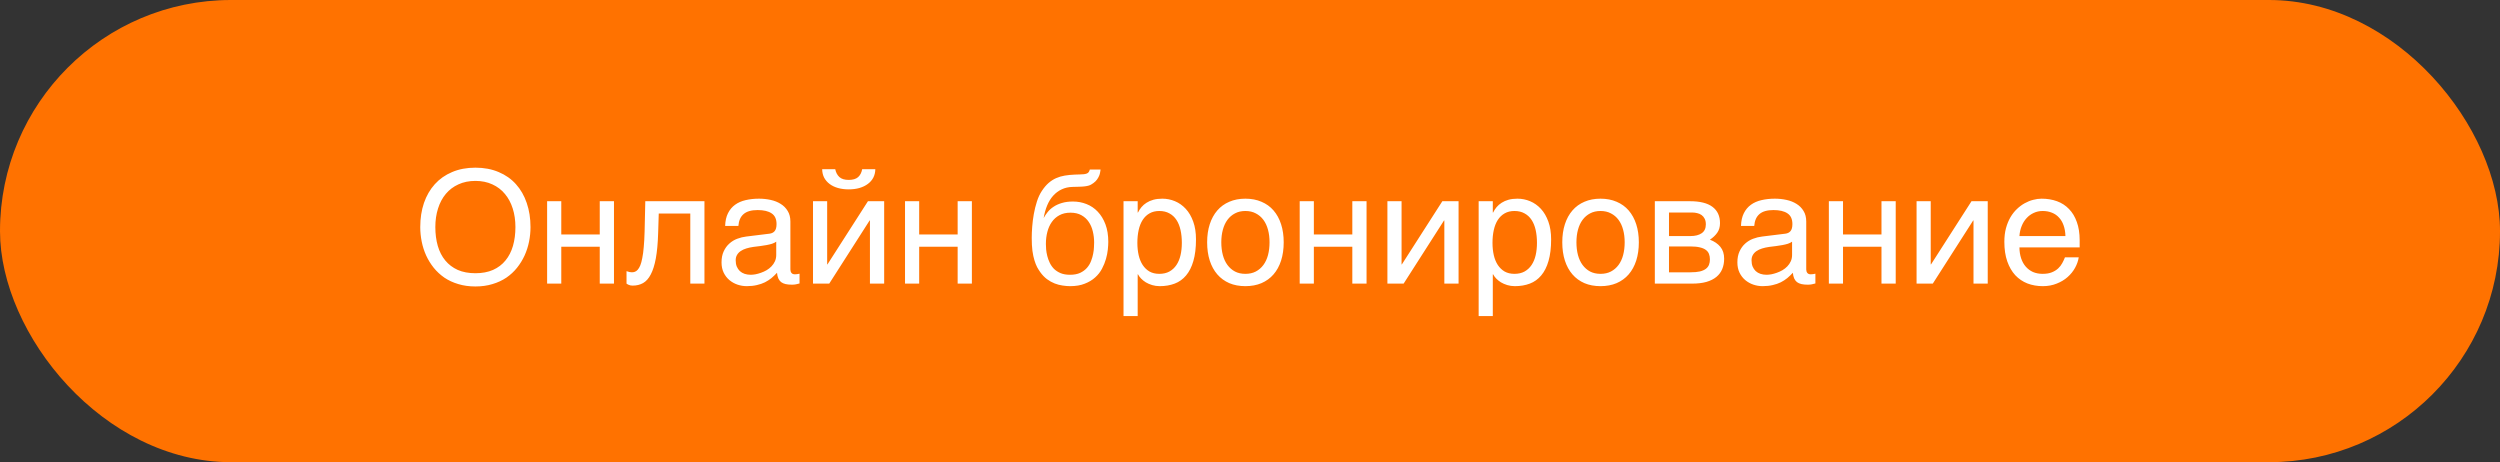
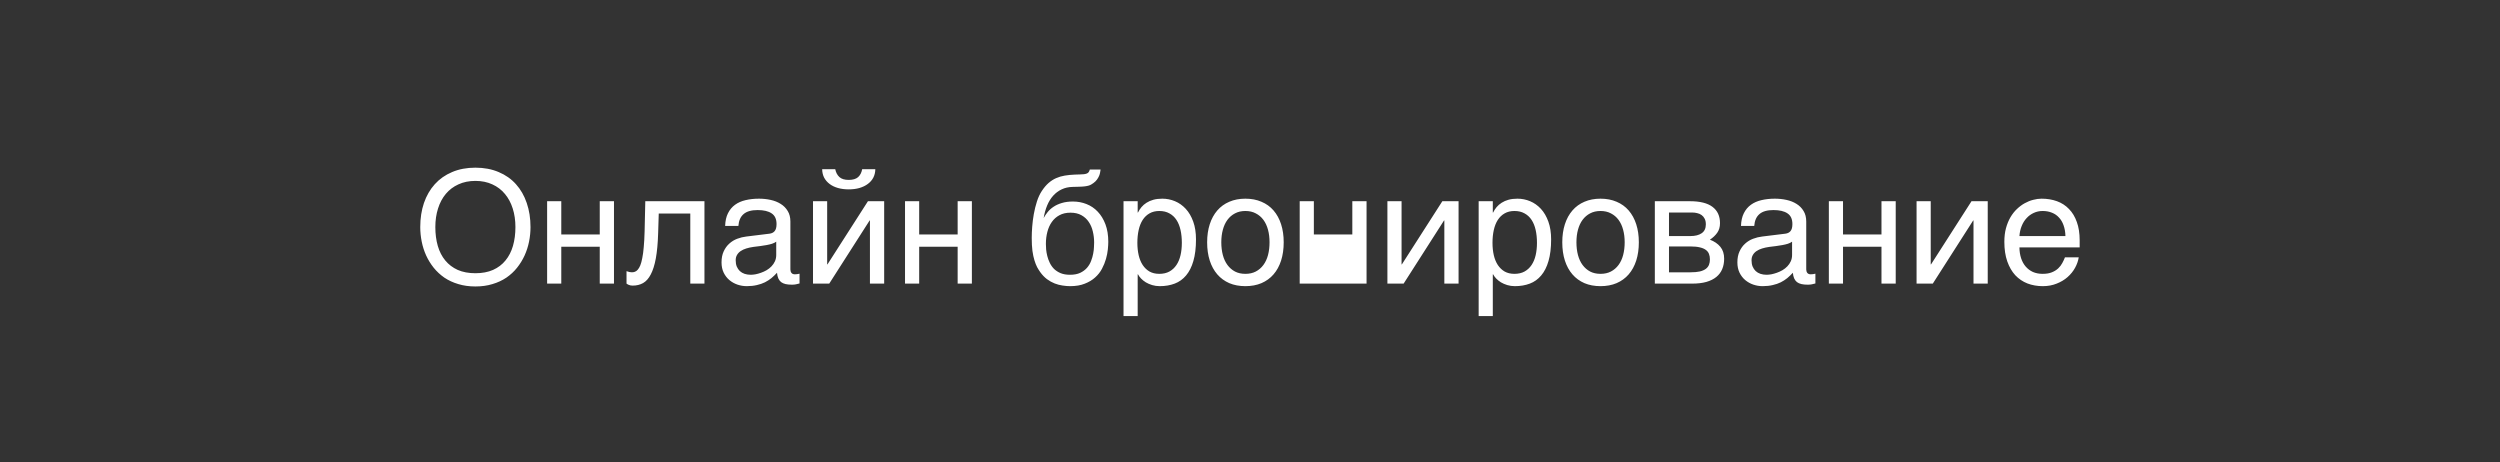
<svg xmlns="http://www.w3.org/2000/svg" width="238" height="44" viewBox="0 0 238 44" fill="none">
  <rect x="0" y="0" width="238" height="44" fill="#333333" stroke="none" />
-   <rect width="238" height="44" rx="22" fill="#FF7200" />
-   <path d="M50.504 21.617C50.504 22.081 50.458 22.544 50.365 23.008C50.272 23.467 50.13 23.907 49.94 24.327C49.749 24.742 49.51 25.13 49.222 25.491C48.939 25.848 48.602 26.16 48.211 26.429C47.821 26.692 47.379 26.898 46.886 27.044C46.398 27.195 45.855 27.271 45.26 27.271C44.664 27.271 44.12 27.195 43.627 27.044C43.133 26.898 42.691 26.692 42.301 26.429C41.915 26.16 41.578 25.848 41.29 25.491C41.002 25.13 40.763 24.742 40.572 24.327C40.382 23.907 40.24 23.467 40.148 23.008C40.055 22.544 40.008 22.081 40.008 21.617C40.008 20.782 40.126 20.018 40.36 19.324C40.599 18.631 40.943 18.035 41.393 17.537C41.842 17.039 42.391 16.653 43.041 16.38C43.69 16.102 44.43 15.962 45.26 15.962C46.085 15.962 46.822 16.102 47.472 16.38C48.126 16.653 48.675 17.039 49.12 17.537C49.569 18.035 49.911 18.631 50.145 19.324C50.384 20.018 50.504 20.782 50.504 21.617ZM49.068 21.617C49.068 20.977 48.983 20.389 48.812 19.852C48.641 19.31 48.392 18.846 48.065 18.46C47.743 18.069 47.345 17.767 46.871 17.552C46.398 17.332 45.86 17.222 45.26 17.222C44.654 17.222 44.115 17.332 43.641 17.552C43.167 17.767 42.767 18.069 42.44 18.46C42.118 18.846 41.871 19.31 41.7 19.852C41.529 20.389 41.444 20.977 41.444 21.617C41.444 22.271 41.522 22.869 41.678 23.411C41.834 23.948 42.071 24.41 42.389 24.795C42.706 25.181 43.102 25.481 43.575 25.696C44.054 25.906 44.615 26.011 45.26 26.011C45.899 26.011 46.459 25.906 46.937 25.696C47.416 25.481 47.811 25.181 48.123 24.795C48.441 24.41 48.678 23.948 48.834 23.411C48.99 22.869 49.068 22.271 49.068 21.617ZM52.086 19.156H53.434V22.32H57.096V19.156H58.451V27H57.096V23.492H53.434V27H52.086V19.156ZM65.716 20.328H62.713L62.655 22.21C62.626 23.162 62.552 23.958 62.435 24.598C62.318 25.232 62.157 25.743 61.952 26.128C61.752 26.514 61.507 26.788 61.219 26.949C60.931 27.11 60.602 27.19 60.23 27.19C60.094 27.19 59.974 27.169 59.872 27.125C59.774 27.085 59.698 27.044 59.645 27V25.814C59.835 25.887 60.003 25.923 60.15 25.923C60.252 25.923 60.35 25.906 60.443 25.872C60.541 25.838 60.631 25.772 60.714 25.674C60.802 25.577 60.882 25.44 60.956 25.264C61.029 25.084 61.092 24.849 61.146 24.561C61.205 24.273 61.251 23.924 61.285 23.514C61.324 23.104 61.351 22.615 61.366 22.049L61.432 19.156H67.064V27H65.716V20.328ZM69.034 21.507C69.049 21.028 69.139 20.625 69.305 20.298C69.471 19.966 69.696 19.698 69.979 19.493C70.262 19.288 70.597 19.141 70.982 19.053C71.373 18.96 71.798 18.914 72.257 18.914C72.638 18.914 73.006 18.953 73.363 19.031C73.724 19.109 74.044 19.236 74.322 19.412C74.601 19.583 74.823 19.808 74.989 20.086C75.16 20.359 75.245 20.694 75.245 21.089V25.652C75.245 25.779 75.279 25.889 75.348 25.982C75.416 26.07 75.526 26.114 75.677 26.114C75.746 26.114 75.816 26.109 75.89 26.099C75.963 26.084 76.039 26.07 76.117 26.055V26.985C76.004 27.015 75.892 27.041 75.78 27.066C75.672 27.09 75.543 27.102 75.392 27.102C75.157 27.102 74.955 27.083 74.784 27.044C74.618 27.005 74.476 26.941 74.359 26.854C74.247 26.761 74.159 26.644 74.095 26.502C74.032 26.355 73.99 26.177 73.971 25.967C73.805 26.148 73.629 26.316 73.443 26.473C73.258 26.624 73.05 26.758 72.821 26.875C72.591 26.988 72.335 27.076 72.052 27.139C71.769 27.207 71.449 27.242 71.092 27.242C70.79 27.242 70.494 27.193 70.206 27.095C69.923 26.998 69.666 26.854 69.437 26.663C69.212 26.473 69.032 26.238 68.895 25.96C68.758 25.677 68.69 25.35 68.69 24.979C68.69 24.573 68.758 24.224 68.895 23.931C69.032 23.633 69.21 23.387 69.43 23.191C69.649 22.991 69.901 22.837 70.184 22.73C70.467 22.623 70.755 22.552 71.048 22.518L73.253 22.247C73.463 22.222 73.626 22.142 73.744 22.005C73.866 21.863 73.927 21.639 73.927 21.331C73.927 20.857 73.77 20.518 73.458 20.313C73.15 20.103 72.706 19.998 72.125 19.998C71.529 19.998 71.085 20.125 70.792 20.379C70.499 20.628 70.333 21.004 70.294 21.507H69.034ZM73.897 23.008C73.79 23.086 73.656 23.152 73.495 23.206C73.338 23.255 73.165 23.296 72.975 23.331C72.784 23.365 72.582 23.396 72.367 23.426C72.152 23.45 71.937 23.477 71.722 23.506C71.478 23.541 71.253 23.589 71.048 23.653C70.843 23.716 70.665 23.799 70.514 23.902C70.362 24.004 70.245 24.129 70.162 24.275C70.079 24.417 70.038 24.585 70.038 24.781C70.038 25.005 70.072 25.203 70.14 25.374C70.213 25.545 70.311 25.689 70.433 25.806C70.56 25.923 70.711 26.011 70.887 26.07C71.063 26.128 71.256 26.158 71.466 26.158C71.598 26.158 71.749 26.143 71.92 26.114C72.091 26.08 72.267 26.031 72.447 25.967C72.628 25.904 72.804 25.823 72.975 25.726C73.15 25.623 73.307 25.501 73.443 25.359C73.58 25.218 73.69 25.057 73.773 24.876C73.856 24.695 73.897 24.493 73.897 24.268V23.008ZM79.515 16.109C79.579 16.421 79.71 16.67 79.911 16.856C80.111 17.037 80.406 17.127 80.797 17.127C81.192 17.127 81.49 17.039 81.69 16.863C81.891 16.683 82.02 16.431 82.079 16.109H83.331C83.326 16.402 83.263 16.668 83.141 16.907C83.019 17.142 82.845 17.342 82.621 17.508C82.401 17.674 82.135 17.803 81.822 17.896C81.515 17.984 81.173 18.028 80.797 18.028C80.421 18.028 80.079 17.984 79.772 17.896C79.464 17.808 79.2 17.681 78.981 17.515C78.761 17.349 78.587 17.149 78.46 16.915C78.338 16.675 78.275 16.407 78.27 16.109H79.515ZM77.398 19.156H78.746V25.169H78.775L82.628 19.156H84.173V27H82.818V20.987H82.789L78.944 27H77.398V19.156ZM86.158 19.156H87.506V22.32H91.168V19.156H92.523V27H91.168V23.492H87.506V27H86.158V19.156ZM104.776 16.138C104.767 16.211 104.752 16.302 104.732 16.409C104.718 16.512 104.686 16.622 104.637 16.739C104.588 16.856 104.52 16.976 104.432 17.098C104.349 17.215 104.237 17.325 104.095 17.427C104.017 17.481 103.946 17.527 103.883 17.566C103.819 17.605 103.739 17.64 103.641 17.669C103.543 17.698 103.419 17.723 103.268 17.742C103.116 17.762 102.914 17.774 102.66 17.779L102.103 17.794C101.722 17.803 101.378 17.881 101.07 18.028C100.768 18.169 100.499 18.37 100.265 18.628C100.035 18.882 99.845 19.19 99.693 19.551C99.542 19.913 99.43 20.315 99.356 20.76C99.459 20.564 99.586 20.374 99.737 20.189C99.889 19.998 100.077 19.83 100.301 19.683C100.526 19.532 100.79 19.412 101.092 19.324C101.395 19.231 101.747 19.185 102.147 19.185C102.601 19.185 103.031 19.266 103.436 19.427C103.846 19.588 104.203 19.83 104.505 20.152C104.813 20.474 105.057 20.875 105.238 21.353C105.418 21.831 105.509 22.388 105.509 23.023C105.509 23.223 105.494 23.467 105.465 23.755C105.436 24.039 105.377 24.336 105.289 24.649C105.201 24.961 105.074 25.274 104.908 25.586C104.747 25.894 104.53 26.17 104.256 26.414C103.988 26.658 103.658 26.856 103.268 27.007C102.882 27.164 102.418 27.242 101.876 27.242C101.651 27.242 101.412 27.222 101.158 27.183C100.909 27.149 100.658 27.083 100.404 26.985C100.155 26.888 99.911 26.751 99.671 26.575C99.437 26.399 99.222 26.175 99.027 25.901C98.929 25.765 98.832 25.608 98.734 25.433C98.641 25.252 98.556 25.035 98.478 24.781C98.399 24.527 98.336 24.227 98.287 23.88C98.243 23.533 98.221 23.123 98.221 22.649C98.221 22.337 98.236 21.983 98.265 21.587C98.294 21.192 98.346 20.789 98.419 20.379C98.492 19.969 98.59 19.573 98.712 19.192C98.834 18.807 98.99 18.47 99.181 18.182C99.386 17.869 99.601 17.615 99.825 17.42C100.05 17.225 100.289 17.071 100.543 16.959C100.797 16.846 101.07 16.766 101.363 16.717C101.656 16.668 101.974 16.636 102.315 16.622L102.792 16.607C102.948 16.602 103.08 16.595 103.187 16.585C103.299 16.57 103.392 16.548 103.465 16.519C103.539 16.49 103.597 16.446 103.641 16.387C103.685 16.329 103.722 16.246 103.751 16.138H104.776ZM99.569 23.221C99.569 23.367 99.576 23.541 99.591 23.741C99.61 23.941 99.647 24.151 99.701 24.371C99.754 24.585 99.832 24.8 99.935 25.015C100.038 25.23 100.172 25.423 100.338 25.594C100.509 25.76 100.719 25.896 100.968 26.004C101.217 26.106 101.515 26.158 101.861 26.158C102.247 26.158 102.572 26.097 102.835 25.975C103.099 25.848 103.316 25.686 103.487 25.491C103.658 25.291 103.788 25.071 103.875 24.832C103.968 24.593 104.034 24.361 104.073 24.136C104.117 23.907 104.142 23.699 104.146 23.514C104.156 23.323 104.161 23.179 104.161 23.081C104.161 22.725 104.12 22.376 104.037 22.034C103.958 21.692 103.829 21.39 103.648 21.126C103.473 20.862 103.241 20.65 102.953 20.489C102.669 20.328 102.32 20.247 101.905 20.247C101.5 20.247 101.151 20.328 100.858 20.489C100.565 20.645 100.323 20.86 100.133 21.133C99.942 21.402 99.801 21.717 99.708 22.078C99.615 22.435 99.569 22.815 99.569 23.221ZM106.959 19.156H108.307V20.232H108.336C108.424 20.052 108.534 19.881 108.666 19.72C108.802 19.559 108.963 19.419 109.149 19.302C109.339 19.18 109.557 19.085 109.801 19.017C110.05 18.948 110.333 18.914 110.65 18.914C111.07 18.914 111.473 18.995 111.859 19.156C112.245 19.317 112.586 19.559 112.884 19.881C113.182 20.203 113.419 20.608 113.595 21.097C113.771 21.58 113.858 22.144 113.858 22.789C113.858 23.594 113.775 24.28 113.609 24.847C113.448 25.408 113.216 25.867 112.914 26.224C112.616 26.58 112.254 26.839 111.83 27C111.405 27.161 110.931 27.242 110.409 27.242C110.15 27.242 109.908 27.207 109.684 27.139C109.459 27.071 109.256 26.983 109.076 26.875C108.9 26.763 108.749 26.641 108.622 26.509C108.495 26.373 108.399 26.241 108.336 26.114H108.307V30.091H106.959V19.156ZM108.277 23.118C108.277 23.543 108.319 23.936 108.402 24.297C108.485 24.654 108.612 24.964 108.783 25.227C108.958 25.491 109.176 25.699 109.435 25.85C109.698 25.997 110.008 26.07 110.365 26.07C110.736 26.07 111.056 25.997 111.324 25.85C111.598 25.699 111.822 25.491 111.998 25.227C112.174 24.964 112.303 24.654 112.386 24.297C112.469 23.936 112.511 23.543 112.511 23.118C112.511 22.674 112.469 22.266 112.386 21.895C112.303 21.524 112.174 21.204 111.998 20.936C111.822 20.667 111.598 20.459 111.324 20.313C111.056 20.162 110.736 20.086 110.365 20.086C110.008 20.086 109.698 20.162 109.435 20.313C109.176 20.459 108.958 20.667 108.783 20.936C108.612 21.204 108.485 21.524 108.402 21.895C108.319 22.266 108.277 22.674 108.277 23.118ZM120.86 23.067C120.86 22.632 120.812 22.234 120.714 21.873C120.616 21.507 120.47 21.192 120.274 20.928C120.079 20.665 119.837 20.459 119.549 20.313C119.266 20.162 118.937 20.086 118.561 20.086C118.185 20.086 117.855 20.162 117.572 20.313C117.289 20.459 117.049 20.665 116.854 20.928C116.659 21.192 116.512 21.507 116.415 21.873C116.317 22.234 116.268 22.632 116.268 23.067C116.268 23.506 116.317 23.912 116.415 24.283C116.512 24.649 116.659 24.964 116.854 25.227C117.049 25.491 117.289 25.699 117.572 25.85C117.855 25.997 118.185 26.07 118.561 26.07C118.937 26.07 119.266 25.997 119.549 25.85C119.837 25.699 120.079 25.491 120.274 25.227C120.47 24.964 120.616 24.649 120.714 24.283C120.812 23.912 120.86 23.506 120.86 23.067ZM122.208 23.067C122.208 23.711 122.125 24.293 121.959 24.81C121.793 25.323 121.554 25.76 121.241 26.121C120.929 26.482 120.545 26.761 120.091 26.956C119.642 27.146 119.132 27.242 118.561 27.242C117.989 27.242 117.479 27.146 117.03 26.956C116.581 26.761 116.2 26.482 115.887 26.121C115.575 25.76 115.335 25.323 115.169 24.81C115.003 24.293 114.92 23.711 114.92 23.067C114.92 22.432 115.003 21.858 115.169 21.346C115.335 20.833 115.575 20.396 115.887 20.035C116.2 19.673 116.581 19.398 117.03 19.207C117.479 19.012 117.989 18.914 118.561 18.914C119.132 18.914 119.642 19.012 120.091 19.207C120.545 19.398 120.929 19.673 121.241 20.035C121.554 20.396 121.793 20.833 121.959 21.346C122.125 21.858 122.208 22.432 122.208 23.067ZM123.731 19.156H125.079V22.32H128.741V19.156H130.096V27H128.741V23.492H125.079V27H123.731V19.156ZM132.081 19.156H133.429V25.169H133.458L137.311 19.156H138.856V27H137.501V20.987H137.472L133.626 27H132.081V19.156ZM140.768 19.156H142.115V20.232H142.145C142.232 20.052 142.342 19.881 142.474 19.72C142.611 19.559 142.772 19.419 142.958 19.302C143.148 19.18 143.365 19.085 143.609 19.017C143.858 18.948 144.142 18.914 144.459 18.914C144.879 18.914 145.282 18.995 145.667 19.156C146.053 19.317 146.395 19.559 146.693 19.881C146.991 20.203 147.228 20.608 147.403 21.097C147.579 21.58 147.667 22.144 147.667 22.789C147.667 23.594 147.584 24.28 147.418 24.847C147.257 25.408 147.025 25.867 146.722 26.224C146.424 26.58 146.063 26.839 145.638 27C145.213 27.161 144.74 27.242 144.217 27.242C143.958 27.242 143.717 27.207 143.492 27.139C143.268 27.071 143.065 26.983 142.884 26.875C142.708 26.763 142.557 26.641 142.43 26.509C142.303 26.373 142.208 26.241 142.145 26.114H142.115V30.091H140.768V19.156ZM142.086 23.118C142.086 23.543 142.127 23.936 142.21 24.297C142.293 24.654 142.42 24.964 142.591 25.227C142.767 25.491 142.984 25.699 143.243 25.85C143.507 25.997 143.817 26.07 144.173 26.07C144.544 26.07 144.864 25.997 145.133 25.85C145.406 25.699 145.631 25.491 145.807 25.227C145.982 24.964 146.112 24.654 146.195 24.297C146.278 23.936 146.319 23.543 146.319 23.118C146.319 22.674 146.278 22.266 146.195 21.895C146.112 21.524 145.982 21.204 145.807 20.936C145.631 20.667 145.406 20.459 145.133 20.313C144.864 20.162 144.544 20.086 144.173 20.086C143.817 20.086 143.507 20.162 143.243 20.313C142.984 20.459 142.767 20.667 142.591 20.936C142.42 21.204 142.293 21.524 142.21 21.895C142.127 22.266 142.086 22.674 142.086 23.118ZM154.669 23.067C154.669 22.632 154.62 22.234 154.522 21.873C154.425 21.507 154.278 21.192 154.083 20.928C153.888 20.665 153.646 20.459 153.358 20.313C153.075 20.162 152.745 20.086 152.369 20.086C151.993 20.086 151.664 20.162 151.38 20.313C151.097 20.459 150.858 20.665 150.663 20.928C150.467 21.192 150.321 21.507 150.223 21.873C150.125 22.234 150.077 22.632 150.077 23.067C150.077 23.506 150.125 23.912 150.223 24.283C150.321 24.649 150.467 24.964 150.663 25.227C150.858 25.491 151.097 25.699 151.38 25.85C151.664 25.997 151.993 26.07 152.369 26.07C152.745 26.07 153.075 25.997 153.358 25.85C153.646 25.699 153.888 25.491 154.083 25.227C154.278 24.964 154.425 24.649 154.522 24.283C154.62 23.912 154.669 23.506 154.669 23.067ZM156.017 23.067C156.017 23.711 155.934 24.293 155.768 24.81C155.602 25.323 155.362 25.76 155.05 26.121C154.737 26.482 154.354 26.761 153.9 26.956C153.451 27.146 152.94 27.242 152.369 27.242C151.798 27.242 151.288 27.146 150.838 26.956C150.389 26.761 150.008 26.482 149.696 26.121C149.383 25.76 149.144 25.323 148.978 24.81C148.812 24.293 148.729 23.711 148.729 23.067C148.729 22.432 148.812 21.858 148.978 21.346C149.144 20.833 149.383 20.396 149.696 20.035C150.008 19.673 150.389 19.398 150.838 19.207C151.288 19.012 151.798 18.914 152.369 18.914C152.94 18.914 153.451 19.012 153.9 19.207C154.354 19.398 154.737 19.673 155.05 20.035C155.362 20.396 155.602 20.833 155.768 21.346C155.934 21.858 156.017 22.432 156.017 23.067ZM157.54 19.156H160.88C161.837 19.156 162.552 19.334 163.026 19.69C163.504 20.047 163.744 20.564 163.744 21.243C163.744 21.605 163.656 21.91 163.48 22.159C163.304 22.408 163.072 22.627 162.784 22.818C163.199 22.974 163.529 23.199 163.773 23.492C164.017 23.785 164.139 24.163 164.139 24.627C164.139 24.993 164.078 25.323 163.956 25.616C163.834 25.909 163.648 26.158 163.399 26.363C163.15 26.568 162.833 26.727 162.447 26.839C162.066 26.946 161.615 27 161.092 27H157.54V19.156ZM158.888 25.923H160.938C161.295 25.923 161.59 25.896 161.825 25.843C162.064 25.784 162.254 25.701 162.396 25.594C162.538 25.486 162.638 25.357 162.696 25.206C162.755 25.054 162.784 24.883 162.784 24.693C162.784 24.502 162.755 24.331 162.696 24.18C162.638 24.024 162.538 23.895 162.396 23.792C162.254 23.685 162.064 23.604 161.825 23.55C161.59 23.492 161.295 23.462 160.938 23.462H158.888V25.923ZM158.888 22.474H160.924C161.378 22.474 161.737 22.383 162 22.203C162.264 22.022 162.396 21.741 162.396 21.36C162.396 21.145 162.359 20.967 162.286 20.826C162.213 20.679 162.115 20.562 161.993 20.474C161.871 20.386 161.732 20.325 161.576 20.291C161.424 20.252 161.268 20.232 161.107 20.232H158.888V22.474ZM165.743 21.507C165.758 21.028 165.848 20.625 166.014 20.298C166.18 19.966 166.405 19.698 166.688 19.493C166.971 19.288 167.306 19.141 167.691 19.053C168.082 18.96 168.507 18.914 168.966 18.914C169.347 18.914 169.715 18.953 170.072 19.031C170.433 19.109 170.753 19.236 171.031 19.412C171.31 19.583 171.532 19.808 171.698 20.086C171.869 20.359 171.954 20.694 171.954 21.089V25.652C171.954 25.779 171.988 25.889 172.057 25.982C172.125 26.07 172.235 26.114 172.386 26.114C172.455 26.114 172.525 26.109 172.599 26.099C172.672 26.084 172.748 26.07 172.826 26.055V26.985C172.713 27.015 172.601 27.041 172.489 27.066C172.381 27.09 172.252 27.102 172.101 27.102C171.866 27.102 171.664 27.083 171.493 27.044C171.327 27.005 171.185 26.941 171.068 26.854C170.956 26.761 170.868 26.644 170.804 26.502C170.741 26.355 170.699 26.177 170.68 25.967C170.514 26.148 170.338 26.316 170.152 26.473C169.967 26.624 169.759 26.758 169.53 26.875C169.3 26.988 169.044 27.076 168.761 27.139C168.478 27.207 168.158 27.242 167.801 27.242C167.499 27.242 167.203 27.193 166.915 27.095C166.632 26.998 166.375 26.854 166.146 26.663C165.921 26.473 165.741 26.238 165.604 25.96C165.467 25.677 165.399 25.35 165.399 24.979C165.399 24.573 165.467 24.224 165.604 23.931C165.741 23.633 165.919 23.387 166.139 23.191C166.358 22.991 166.61 22.837 166.893 22.73C167.176 22.623 167.464 22.552 167.757 22.518L169.962 22.247C170.172 22.222 170.335 22.142 170.453 22.005C170.575 21.863 170.636 21.639 170.636 21.331C170.636 20.857 170.479 20.518 170.167 20.313C169.859 20.103 169.415 19.998 168.834 19.998C168.238 19.998 167.794 20.125 167.501 20.379C167.208 20.628 167.042 21.004 167.003 21.507H165.743ZM170.606 23.008C170.499 23.086 170.365 23.152 170.204 23.206C170.047 23.255 169.874 23.296 169.684 23.331C169.493 23.365 169.291 23.396 169.076 23.426C168.861 23.45 168.646 23.477 168.431 23.506C168.187 23.541 167.962 23.589 167.757 23.653C167.552 23.716 167.374 23.799 167.223 23.902C167.071 24.004 166.954 24.129 166.871 24.275C166.788 24.417 166.747 24.585 166.747 24.781C166.747 25.005 166.781 25.203 166.849 25.374C166.922 25.545 167.02 25.689 167.142 25.806C167.269 25.923 167.42 26.011 167.596 26.07C167.772 26.128 167.965 26.158 168.175 26.158C168.307 26.158 168.458 26.143 168.629 26.114C168.8 26.08 168.976 26.031 169.156 25.967C169.337 25.904 169.513 25.823 169.684 25.726C169.859 25.623 170.016 25.501 170.152 25.359C170.289 25.218 170.399 25.057 170.482 24.876C170.565 24.695 170.606 24.493 170.606 24.268V23.008ZM174.107 19.156H175.455V22.32H179.117V19.156H180.472V27H179.117V23.492H175.455V27H174.107V19.156ZM182.457 19.156H183.805V25.169H183.834L187.687 19.156H189.232V27H187.877V20.987H187.848L184.002 27H182.457V19.156ZM197.896 24.495C197.843 24.837 197.726 25.171 197.545 25.498C197.364 25.826 197.127 26.119 196.834 26.377C196.542 26.636 196.195 26.844 195.794 27C195.399 27.161 194.959 27.242 194.476 27.242C193.949 27.242 193.46 27.156 193.011 26.985C192.567 26.81 192.181 26.548 191.854 26.202C191.532 25.85 191.278 25.411 191.092 24.883C190.907 24.356 190.814 23.736 190.814 23.023C190.814 22.544 190.865 22.112 190.968 21.727C191.075 21.336 191.217 20.989 191.393 20.686C191.573 20.379 191.781 20.115 192.015 19.895C192.25 19.671 192.496 19.488 192.755 19.346C193.019 19.2 193.287 19.092 193.561 19.024C193.834 18.951 194.098 18.914 194.352 18.914C194.889 18.914 195.379 18.995 195.824 19.156C196.268 19.317 196.649 19.564 196.966 19.895C197.289 20.223 197.538 20.635 197.713 21.133C197.894 21.627 197.984 22.207 197.984 22.877V23.55H192.25C192.254 23.931 192.308 24.278 192.411 24.59C192.513 24.898 192.66 25.162 192.85 25.381C193.041 25.601 193.27 25.772 193.539 25.894C193.812 26.011 194.12 26.07 194.461 26.07C194.808 26.07 195.101 26.021 195.34 25.923C195.58 25.826 195.78 25.701 195.941 25.55C196.102 25.398 196.231 25.23 196.329 25.044C196.432 24.859 196.517 24.676 196.585 24.495H197.896ZM196.629 22.474C196.62 22.093 196.561 21.753 196.454 21.456C196.351 21.158 196.205 20.909 196.014 20.709C195.829 20.503 195.604 20.35 195.34 20.247C195.077 20.14 194.784 20.086 194.461 20.086C194.154 20.086 193.871 20.147 193.612 20.269C193.353 20.386 193.126 20.552 192.931 20.767C192.735 20.977 192.579 21.229 192.462 21.521C192.345 21.81 192.274 22.127 192.25 22.474H196.629Z" fill="white" />
+   <path d="M50.504 21.617C50.504 22.081 50.458 22.544 50.365 23.008C50.272 23.467 50.13 23.907 49.94 24.327C49.749 24.742 49.51 25.13 49.222 25.491C48.939 25.848 48.602 26.16 48.211 26.429C47.821 26.692 47.379 26.898 46.886 27.044C46.398 27.195 45.855 27.271 45.26 27.271C44.664 27.271 44.12 27.195 43.627 27.044C43.133 26.898 42.691 26.692 42.301 26.429C41.915 26.16 41.578 25.848 41.29 25.491C41.002 25.13 40.763 24.742 40.572 24.327C40.382 23.907 40.24 23.467 40.148 23.008C40.055 22.544 40.008 22.081 40.008 21.617C40.008 20.782 40.126 20.018 40.36 19.324C40.599 18.631 40.943 18.035 41.393 17.537C41.842 17.039 42.391 16.653 43.041 16.38C43.69 16.102 44.43 15.962 45.26 15.962C46.085 15.962 46.822 16.102 47.472 16.38C48.126 16.653 48.675 17.039 49.12 17.537C49.569 18.035 49.911 18.631 50.145 19.324C50.384 20.018 50.504 20.782 50.504 21.617ZM49.068 21.617C49.068 20.977 48.983 20.389 48.812 19.852C48.641 19.31 48.392 18.846 48.065 18.46C47.743 18.069 47.345 17.767 46.871 17.552C46.398 17.332 45.86 17.222 45.26 17.222C44.654 17.222 44.115 17.332 43.641 17.552C43.167 17.767 42.767 18.069 42.44 18.46C42.118 18.846 41.871 19.31 41.7 19.852C41.529 20.389 41.444 20.977 41.444 21.617C41.444 22.271 41.522 22.869 41.678 23.411C41.834 23.948 42.071 24.41 42.389 24.795C42.706 25.181 43.102 25.481 43.575 25.696C44.054 25.906 44.615 26.011 45.26 26.011C45.899 26.011 46.459 25.906 46.937 25.696C47.416 25.481 47.811 25.181 48.123 24.795C48.441 24.41 48.678 23.948 48.834 23.411C48.99 22.869 49.068 22.271 49.068 21.617ZM52.086 19.156H53.434V22.32H57.096V19.156H58.451V27H57.096V23.492H53.434V27H52.086V19.156ZM65.716 20.328H62.713L62.655 22.21C62.626 23.162 62.552 23.958 62.435 24.598C62.318 25.232 62.157 25.743 61.952 26.128C61.752 26.514 61.507 26.788 61.219 26.949C60.931 27.11 60.602 27.19 60.23 27.19C60.094 27.19 59.974 27.169 59.872 27.125C59.774 27.085 59.698 27.044 59.645 27V25.814C59.835 25.887 60.003 25.923 60.15 25.923C60.252 25.923 60.35 25.906 60.443 25.872C60.541 25.838 60.631 25.772 60.714 25.674C60.802 25.577 60.882 25.44 60.956 25.264C61.029 25.084 61.092 24.849 61.146 24.561C61.205 24.273 61.251 23.924 61.285 23.514C61.324 23.104 61.351 22.615 61.366 22.049L61.432 19.156H67.064V27H65.716V20.328ZM69.034 21.507C69.049 21.028 69.139 20.625 69.305 20.298C69.471 19.966 69.696 19.698 69.979 19.493C70.262 19.288 70.597 19.141 70.982 19.053C71.373 18.96 71.798 18.914 72.257 18.914C72.638 18.914 73.006 18.953 73.363 19.031C73.724 19.109 74.044 19.236 74.322 19.412C74.601 19.583 74.823 19.808 74.989 20.086C75.16 20.359 75.245 20.694 75.245 21.089V25.652C75.245 25.779 75.279 25.889 75.348 25.982C75.416 26.07 75.526 26.114 75.677 26.114C75.746 26.114 75.816 26.109 75.89 26.099C75.963 26.084 76.039 26.07 76.117 26.055V26.985C76.004 27.015 75.892 27.041 75.78 27.066C75.672 27.09 75.543 27.102 75.392 27.102C75.157 27.102 74.955 27.083 74.784 27.044C74.618 27.005 74.476 26.941 74.359 26.854C74.247 26.761 74.159 26.644 74.095 26.502C74.032 26.355 73.99 26.177 73.971 25.967C73.805 26.148 73.629 26.316 73.443 26.473C73.258 26.624 73.05 26.758 72.821 26.875C72.591 26.988 72.335 27.076 72.052 27.139C71.769 27.207 71.449 27.242 71.092 27.242C70.79 27.242 70.494 27.193 70.206 27.095C69.923 26.998 69.666 26.854 69.437 26.663C69.212 26.473 69.032 26.238 68.895 25.96C68.758 25.677 68.69 25.35 68.69 24.979C68.69 24.573 68.758 24.224 68.895 23.931C69.032 23.633 69.21 23.387 69.43 23.191C69.649 22.991 69.901 22.837 70.184 22.73C70.467 22.623 70.755 22.552 71.048 22.518L73.253 22.247C73.463 22.222 73.626 22.142 73.744 22.005C73.866 21.863 73.927 21.639 73.927 21.331C73.927 20.857 73.77 20.518 73.458 20.313C73.15 20.103 72.706 19.998 72.125 19.998C71.529 19.998 71.085 20.125 70.792 20.379C70.499 20.628 70.333 21.004 70.294 21.507H69.034ZM73.897 23.008C73.79 23.086 73.656 23.152 73.495 23.206C73.338 23.255 73.165 23.296 72.975 23.331C72.784 23.365 72.582 23.396 72.367 23.426C72.152 23.45 71.937 23.477 71.722 23.506C71.478 23.541 71.253 23.589 71.048 23.653C70.843 23.716 70.665 23.799 70.514 23.902C70.362 24.004 70.245 24.129 70.162 24.275C70.079 24.417 70.038 24.585 70.038 24.781C70.038 25.005 70.072 25.203 70.14 25.374C70.213 25.545 70.311 25.689 70.433 25.806C70.56 25.923 70.711 26.011 70.887 26.07C71.063 26.128 71.256 26.158 71.466 26.158C71.598 26.158 71.749 26.143 71.92 26.114C72.091 26.08 72.267 26.031 72.447 25.967C72.628 25.904 72.804 25.823 72.975 25.726C73.15 25.623 73.307 25.501 73.443 25.359C73.58 25.218 73.69 25.057 73.773 24.876C73.856 24.695 73.897 24.493 73.897 24.268V23.008ZM79.515 16.109C79.579 16.421 79.71 16.67 79.911 16.856C80.111 17.037 80.406 17.127 80.797 17.127C81.192 17.127 81.49 17.039 81.69 16.863C81.891 16.683 82.02 16.431 82.079 16.109H83.331C83.326 16.402 83.263 16.668 83.141 16.907C83.019 17.142 82.845 17.342 82.621 17.508C82.401 17.674 82.135 17.803 81.822 17.896C81.515 17.984 81.173 18.028 80.797 18.028C80.421 18.028 80.079 17.984 79.772 17.896C79.464 17.808 79.2 17.681 78.981 17.515C78.761 17.349 78.587 17.149 78.46 16.915C78.338 16.675 78.275 16.407 78.27 16.109H79.515ZM77.398 19.156H78.746V25.169H78.775L82.628 19.156H84.173V27H82.818V20.987H82.789L78.944 27H77.398V19.156ZM86.158 19.156H87.506V22.32H91.168V19.156H92.523V27H91.168V23.492H87.506V27H86.158V19.156ZM104.776 16.138C104.767 16.211 104.752 16.302 104.732 16.409C104.718 16.512 104.686 16.622 104.637 16.739C104.588 16.856 104.52 16.976 104.432 17.098C104.349 17.215 104.237 17.325 104.095 17.427C104.017 17.481 103.946 17.527 103.883 17.566C103.819 17.605 103.739 17.64 103.641 17.669C103.543 17.698 103.419 17.723 103.268 17.742C103.116 17.762 102.914 17.774 102.66 17.779L102.103 17.794C101.722 17.803 101.378 17.881 101.07 18.028C100.768 18.169 100.499 18.37 100.265 18.628C100.035 18.882 99.845 19.19 99.693 19.551C99.542 19.913 99.43 20.315 99.356 20.76C99.459 20.564 99.586 20.374 99.737 20.189C99.889 19.998 100.077 19.83 100.301 19.683C100.526 19.532 100.79 19.412 101.092 19.324C101.395 19.231 101.747 19.185 102.147 19.185C102.601 19.185 103.031 19.266 103.436 19.427C103.846 19.588 104.203 19.83 104.505 20.152C104.813 20.474 105.057 20.875 105.238 21.353C105.418 21.831 105.509 22.388 105.509 23.023C105.509 23.223 105.494 23.467 105.465 23.755C105.436 24.039 105.377 24.336 105.289 24.649C105.201 24.961 105.074 25.274 104.908 25.586C104.747 25.894 104.53 26.17 104.256 26.414C103.988 26.658 103.658 26.856 103.268 27.007C102.882 27.164 102.418 27.242 101.876 27.242C101.651 27.242 101.412 27.222 101.158 27.183C100.909 27.149 100.658 27.083 100.404 26.985C100.155 26.888 99.911 26.751 99.671 26.575C99.437 26.399 99.222 26.175 99.027 25.901C98.929 25.765 98.832 25.608 98.734 25.433C98.641 25.252 98.556 25.035 98.478 24.781C98.399 24.527 98.336 24.227 98.287 23.88C98.243 23.533 98.221 23.123 98.221 22.649C98.221 22.337 98.236 21.983 98.265 21.587C98.294 21.192 98.346 20.789 98.419 20.379C98.492 19.969 98.59 19.573 98.712 19.192C98.834 18.807 98.99 18.47 99.181 18.182C99.386 17.869 99.601 17.615 99.825 17.42C100.05 17.225 100.289 17.071 100.543 16.959C100.797 16.846 101.07 16.766 101.363 16.717C101.656 16.668 101.974 16.636 102.315 16.622L102.792 16.607C102.948 16.602 103.08 16.595 103.187 16.585C103.299 16.57 103.392 16.548 103.465 16.519C103.539 16.49 103.597 16.446 103.641 16.387C103.685 16.329 103.722 16.246 103.751 16.138H104.776ZM99.569 23.221C99.569 23.367 99.576 23.541 99.591 23.741C99.61 23.941 99.647 24.151 99.701 24.371C99.754 24.585 99.832 24.8 99.935 25.015C100.038 25.23 100.172 25.423 100.338 25.594C100.509 25.76 100.719 25.896 100.968 26.004C101.217 26.106 101.515 26.158 101.861 26.158C102.247 26.158 102.572 26.097 102.835 25.975C103.099 25.848 103.316 25.686 103.487 25.491C103.658 25.291 103.788 25.071 103.875 24.832C103.968 24.593 104.034 24.361 104.073 24.136C104.117 23.907 104.142 23.699 104.146 23.514C104.156 23.323 104.161 23.179 104.161 23.081C104.161 22.725 104.12 22.376 104.037 22.034C103.958 21.692 103.829 21.39 103.648 21.126C103.473 20.862 103.241 20.65 102.953 20.489C102.669 20.328 102.32 20.247 101.905 20.247C101.5 20.247 101.151 20.328 100.858 20.489C100.565 20.645 100.323 20.86 100.133 21.133C99.942 21.402 99.801 21.717 99.708 22.078C99.615 22.435 99.569 22.815 99.569 23.221ZM106.959 19.156H108.307V20.232H108.336C108.424 20.052 108.534 19.881 108.666 19.72C108.802 19.559 108.963 19.419 109.149 19.302C109.339 19.18 109.557 19.085 109.801 19.017C110.05 18.948 110.333 18.914 110.65 18.914C111.07 18.914 111.473 18.995 111.859 19.156C112.245 19.317 112.586 19.559 112.884 19.881C113.182 20.203 113.419 20.608 113.595 21.097C113.771 21.58 113.858 22.144 113.858 22.789C113.858 23.594 113.775 24.28 113.609 24.847C113.448 25.408 113.216 25.867 112.914 26.224C112.616 26.58 112.254 26.839 111.83 27C111.405 27.161 110.931 27.242 110.409 27.242C110.15 27.242 109.908 27.207 109.684 27.139C109.459 27.071 109.256 26.983 109.076 26.875C108.9 26.763 108.749 26.641 108.622 26.509C108.495 26.373 108.399 26.241 108.336 26.114H108.307V30.091H106.959V19.156ZM108.277 23.118C108.277 23.543 108.319 23.936 108.402 24.297C108.485 24.654 108.612 24.964 108.783 25.227C108.958 25.491 109.176 25.699 109.435 25.85C109.698 25.997 110.008 26.07 110.365 26.07C110.736 26.07 111.056 25.997 111.324 25.85C111.598 25.699 111.822 25.491 111.998 25.227C112.174 24.964 112.303 24.654 112.386 24.297C112.469 23.936 112.511 23.543 112.511 23.118C112.511 22.674 112.469 22.266 112.386 21.895C112.303 21.524 112.174 21.204 111.998 20.936C111.822 20.667 111.598 20.459 111.324 20.313C111.056 20.162 110.736 20.086 110.365 20.086C110.008 20.086 109.698 20.162 109.435 20.313C109.176 20.459 108.958 20.667 108.783 20.936C108.612 21.204 108.485 21.524 108.402 21.895C108.319 22.266 108.277 22.674 108.277 23.118ZM120.86 23.067C120.86 22.632 120.812 22.234 120.714 21.873C120.616 21.507 120.47 21.192 120.274 20.928C120.079 20.665 119.837 20.459 119.549 20.313C119.266 20.162 118.937 20.086 118.561 20.086C118.185 20.086 117.855 20.162 117.572 20.313C117.289 20.459 117.049 20.665 116.854 20.928C116.659 21.192 116.512 21.507 116.415 21.873C116.317 22.234 116.268 22.632 116.268 23.067C116.268 23.506 116.317 23.912 116.415 24.283C116.512 24.649 116.659 24.964 116.854 25.227C117.049 25.491 117.289 25.699 117.572 25.85C117.855 25.997 118.185 26.07 118.561 26.07C118.937 26.07 119.266 25.997 119.549 25.85C119.837 25.699 120.079 25.491 120.274 25.227C120.47 24.964 120.616 24.649 120.714 24.283C120.812 23.912 120.86 23.506 120.86 23.067ZM122.208 23.067C122.208 23.711 122.125 24.293 121.959 24.81C121.793 25.323 121.554 25.76 121.241 26.121C120.929 26.482 120.545 26.761 120.091 26.956C119.642 27.146 119.132 27.242 118.561 27.242C117.989 27.242 117.479 27.146 117.03 26.956C116.581 26.761 116.2 26.482 115.887 26.121C115.575 25.76 115.335 25.323 115.169 24.81C115.003 24.293 114.92 23.711 114.92 23.067C114.92 22.432 115.003 21.858 115.169 21.346C115.335 20.833 115.575 20.396 115.887 20.035C116.2 19.673 116.581 19.398 117.03 19.207C117.479 19.012 117.989 18.914 118.561 18.914C119.132 18.914 119.642 19.012 120.091 19.207C120.545 19.398 120.929 19.673 121.241 20.035C121.554 20.396 121.793 20.833 121.959 21.346C122.125 21.858 122.208 22.432 122.208 23.067ZM123.731 19.156H125.079V22.32H128.741V19.156H130.096V27H128.741V23.492V27H123.731V19.156ZM132.081 19.156H133.429V25.169H133.458L137.311 19.156H138.856V27H137.501V20.987H137.472L133.626 27H132.081V19.156ZM140.768 19.156H142.115V20.232H142.145C142.232 20.052 142.342 19.881 142.474 19.72C142.611 19.559 142.772 19.419 142.958 19.302C143.148 19.18 143.365 19.085 143.609 19.017C143.858 18.948 144.142 18.914 144.459 18.914C144.879 18.914 145.282 18.995 145.667 19.156C146.053 19.317 146.395 19.559 146.693 19.881C146.991 20.203 147.228 20.608 147.403 21.097C147.579 21.58 147.667 22.144 147.667 22.789C147.667 23.594 147.584 24.28 147.418 24.847C147.257 25.408 147.025 25.867 146.722 26.224C146.424 26.58 146.063 26.839 145.638 27C145.213 27.161 144.74 27.242 144.217 27.242C143.958 27.242 143.717 27.207 143.492 27.139C143.268 27.071 143.065 26.983 142.884 26.875C142.708 26.763 142.557 26.641 142.43 26.509C142.303 26.373 142.208 26.241 142.145 26.114H142.115V30.091H140.768V19.156ZM142.086 23.118C142.086 23.543 142.127 23.936 142.21 24.297C142.293 24.654 142.42 24.964 142.591 25.227C142.767 25.491 142.984 25.699 143.243 25.85C143.507 25.997 143.817 26.07 144.173 26.07C144.544 26.07 144.864 25.997 145.133 25.85C145.406 25.699 145.631 25.491 145.807 25.227C145.982 24.964 146.112 24.654 146.195 24.297C146.278 23.936 146.319 23.543 146.319 23.118C146.319 22.674 146.278 22.266 146.195 21.895C146.112 21.524 145.982 21.204 145.807 20.936C145.631 20.667 145.406 20.459 145.133 20.313C144.864 20.162 144.544 20.086 144.173 20.086C143.817 20.086 143.507 20.162 143.243 20.313C142.984 20.459 142.767 20.667 142.591 20.936C142.42 21.204 142.293 21.524 142.21 21.895C142.127 22.266 142.086 22.674 142.086 23.118ZM154.669 23.067C154.669 22.632 154.62 22.234 154.522 21.873C154.425 21.507 154.278 21.192 154.083 20.928C153.888 20.665 153.646 20.459 153.358 20.313C153.075 20.162 152.745 20.086 152.369 20.086C151.993 20.086 151.664 20.162 151.38 20.313C151.097 20.459 150.858 20.665 150.663 20.928C150.467 21.192 150.321 21.507 150.223 21.873C150.125 22.234 150.077 22.632 150.077 23.067C150.077 23.506 150.125 23.912 150.223 24.283C150.321 24.649 150.467 24.964 150.663 25.227C150.858 25.491 151.097 25.699 151.38 25.85C151.664 25.997 151.993 26.07 152.369 26.07C152.745 26.07 153.075 25.997 153.358 25.85C153.646 25.699 153.888 25.491 154.083 25.227C154.278 24.964 154.425 24.649 154.522 24.283C154.62 23.912 154.669 23.506 154.669 23.067ZM156.017 23.067C156.017 23.711 155.934 24.293 155.768 24.81C155.602 25.323 155.362 25.76 155.05 26.121C154.737 26.482 154.354 26.761 153.9 26.956C153.451 27.146 152.94 27.242 152.369 27.242C151.798 27.242 151.288 27.146 150.838 26.956C150.389 26.761 150.008 26.482 149.696 26.121C149.383 25.76 149.144 25.323 148.978 24.81C148.812 24.293 148.729 23.711 148.729 23.067C148.729 22.432 148.812 21.858 148.978 21.346C149.144 20.833 149.383 20.396 149.696 20.035C150.008 19.673 150.389 19.398 150.838 19.207C151.288 19.012 151.798 18.914 152.369 18.914C152.94 18.914 153.451 19.012 153.9 19.207C154.354 19.398 154.737 19.673 155.05 20.035C155.362 20.396 155.602 20.833 155.768 21.346C155.934 21.858 156.017 22.432 156.017 23.067ZM157.54 19.156H160.88C161.837 19.156 162.552 19.334 163.026 19.69C163.504 20.047 163.744 20.564 163.744 21.243C163.744 21.605 163.656 21.91 163.48 22.159C163.304 22.408 163.072 22.627 162.784 22.818C163.199 22.974 163.529 23.199 163.773 23.492C164.017 23.785 164.139 24.163 164.139 24.627C164.139 24.993 164.078 25.323 163.956 25.616C163.834 25.909 163.648 26.158 163.399 26.363C163.15 26.568 162.833 26.727 162.447 26.839C162.066 26.946 161.615 27 161.092 27H157.54V19.156ZM158.888 25.923H160.938C161.295 25.923 161.59 25.896 161.825 25.843C162.064 25.784 162.254 25.701 162.396 25.594C162.538 25.486 162.638 25.357 162.696 25.206C162.755 25.054 162.784 24.883 162.784 24.693C162.784 24.502 162.755 24.331 162.696 24.18C162.638 24.024 162.538 23.895 162.396 23.792C162.254 23.685 162.064 23.604 161.825 23.55C161.59 23.492 161.295 23.462 160.938 23.462H158.888V25.923ZM158.888 22.474H160.924C161.378 22.474 161.737 22.383 162 22.203C162.264 22.022 162.396 21.741 162.396 21.36C162.396 21.145 162.359 20.967 162.286 20.826C162.213 20.679 162.115 20.562 161.993 20.474C161.871 20.386 161.732 20.325 161.576 20.291C161.424 20.252 161.268 20.232 161.107 20.232H158.888V22.474ZM165.743 21.507C165.758 21.028 165.848 20.625 166.014 20.298C166.18 19.966 166.405 19.698 166.688 19.493C166.971 19.288 167.306 19.141 167.691 19.053C168.082 18.96 168.507 18.914 168.966 18.914C169.347 18.914 169.715 18.953 170.072 19.031C170.433 19.109 170.753 19.236 171.031 19.412C171.31 19.583 171.532 19.808 171.698 20.086C171.869 20.359 171.954 20.694 171.954 21.089V25.652C171.954 25.779 171.988 25.889 172.057 25.982C172.125 26.07 172.235 26.114 172.386 26.114C172.455 26.114 172.525 26.109 172.599 26.099C172.672 26.084 172.748 26.07 172.826 26.055V26.985C172.713 27.015 172.601 27.041 172.489 27.066C172.381 27.09 172.252 27.102 172.101 27.102C171.866 27.102 171.664 27.083 171.493 27.044C171.327 27.005 171.185 26.941 171.068 26.854C170.956 26.761 170.868 26.644 170.804 26.502C170.741 26.355 170.699 26.177 170.68 25.967C170.514 26.148 170.338 26.316 170.152 26.473C169.967 26.624 169.759 26.758 169.53 26.875C169.3 26.988 169.044 27.076 168.761 27.139C168.478 27.207 168.158 27.242 167.801 27.242C167.499 27.242 167.203 27.193 166.915 27.095C166.632 26.998 166.375 26.854 166.146 26.663C165.921 26.473 165.741 26.238 165.604 25.96C165.467 25.677 165.399 25.35 165.399 24.979C165.399 24.573 165.467 24.224 165.604 23.931C165.741 23.633 165.919 23.387 166.139 23.191C166.358 22.991 166.61 22.837 166.893 22.73C167.176 22.623 167.464 22.552 167.757 22.518L169.962 22.247C170.172 22.222 170.335 22.142 170.453 22.005C170.575 21.863 170.636 21.639 170.636 21.331C170.636 20.857 170.479 20.518 170.167 20.313C169.859 20.103 169.415 19.998 168.834 19.998C168.238 19.998 167.794 20.125 167.501 20.379C167.208 20.628 167.042 21.004 167.003 21.507H165.743ZM170.606 23.008C170.499 23.086 170.365 23.152 170.204 23.206C170.047 23.255 169.874 23.296 169.684 23.331C169.493 23.365 169.291 23.396 169.076 23.426C168.861 23.45 168.646 23.477 168.431 23.506C168.187 23.541 167.962 23.589 167.757 23.653C167.552 23.716 167.374 23.799 167.223 23.902C167.071 24.004 166.954 24.129 166.871 24.275C166.788 24.417 166.747 24.585 166.747 24.781C166.747 25.005 166.781 25.203 166.849 25.374C166.922 25.545 167.02 25.689 167.142 25.806C167.269 25.923 167.42 26.011 167.596 26.07C167.772 26.128 167.965 26.158 168.175 26.158C168.307 26.158 168.458 26.143 168.629 26.114C168.8 26.08 168.976 26.031 169.156 25.967C169.337 25.904 169.513 25.823 169.684 25.726C169.859 25.623 170.016 25.501 170.152 25.359C170.289 25.218 170.399 25.057 170.482 24.876C170.565 24.695 170.606 24.493 170.606 24.268V23.008ZM174.107 19.156H175.455V22.32H179.117V19.156H180.472V27H179.117V23.492H175.455V27H174.107V19.156ZM182.457 19.156H183.805V25.169H183.834L187.687 19.156H189.232V27H187.877V20.987H187.848L184.002 27H182.457V19.156ZM197.896 24.495C197.843 24.837 197.726 25.171 197.545 25.498C197.364 25.826 197.127 26.119 196.834 26.377C196.542 26.636 196.195 26.844 195.794 27C195.399 27.161 194.959 27.242 194.476 27.242C193.949 27.242 193.46 27.156 193.011 26.985C192.567 26.81 192.181 26.548 191.854 26.202C191.532 25.85 191.278 25.411 191.092 24.883C190.907 24.356 190.814 23.736 190.814 23.023C190.814 22.544 190.865 22.112 190.968 21.727C191.075 21.336 191.217 20.989 191.393 20.686C191.573 20.379 191.781 20.115 192.015 19.895C192.25 19.671 192.496 19.488 192.755 19.346C193.019 19.2 193.287 19.092 193.561 19.024C193.834 18.951 194.098 18.914 194.352 18.914C194.889 18.914 195.379 18.995 195.824 19.156C196.268 19.317 196.649 19.564 196.966 19.895C197.289 20.223 197.538 20.635 197.713 21.133C197.894 21.627 197.984 22.207 197.984 22.877V23.55H192.25C192.254 23.931 192.308 24.278 192.411 24.59C192.513 24.898 192.66 25.162 192.85 25.381C193.041 25.601 193.27 25.772 193.539 25.894C193.812 26.011 194.12 26.07 194.461 26.07C194.808 26.07 195.101 26.021 195.34 25.923C195.58 25.826 195.78 25.701 195.941 25.55C196.102 25.398 196.231 25.23 196.329 25.044C196.432 24.859 196.517 24.676 196.585 24.495H197.896ZM196.629 22.474C196.62 22.093 196.561 21.753 196.454 21.456C196.351 21.158 196.205 20.909 196.014 20.709C195.829 20.503 195.604 20.35 195.34 20.247C195.077 20.14 194.784 20.086 194.461 20.086C194.154 20.086 193.871 20.147 193.612 20.269C193.353 20.386 193.126 20.552 192.931 20.767C192.735 20.977 192.579 21.229 192.462 21.521C192.345 21.81 192.274 22.127 192.25 22.474H196.629Z" fill="white" />
</svg>